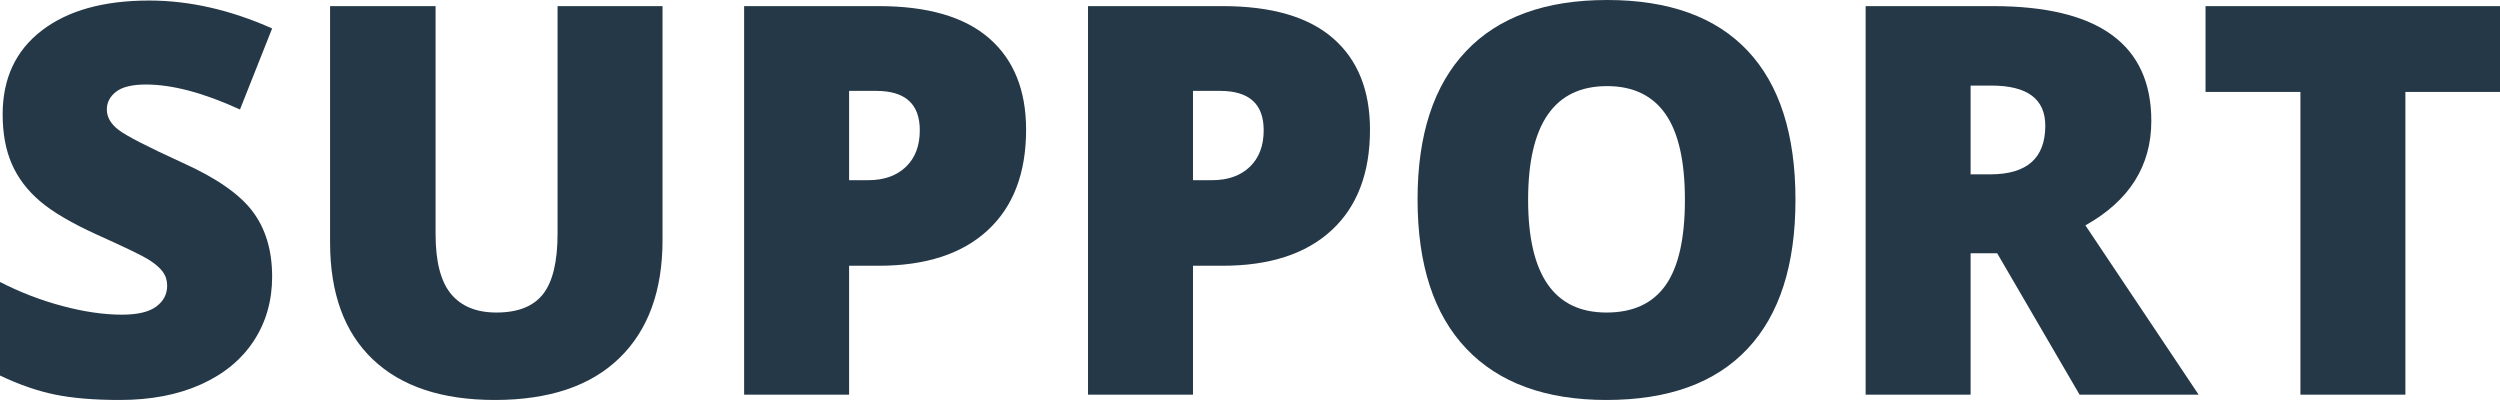
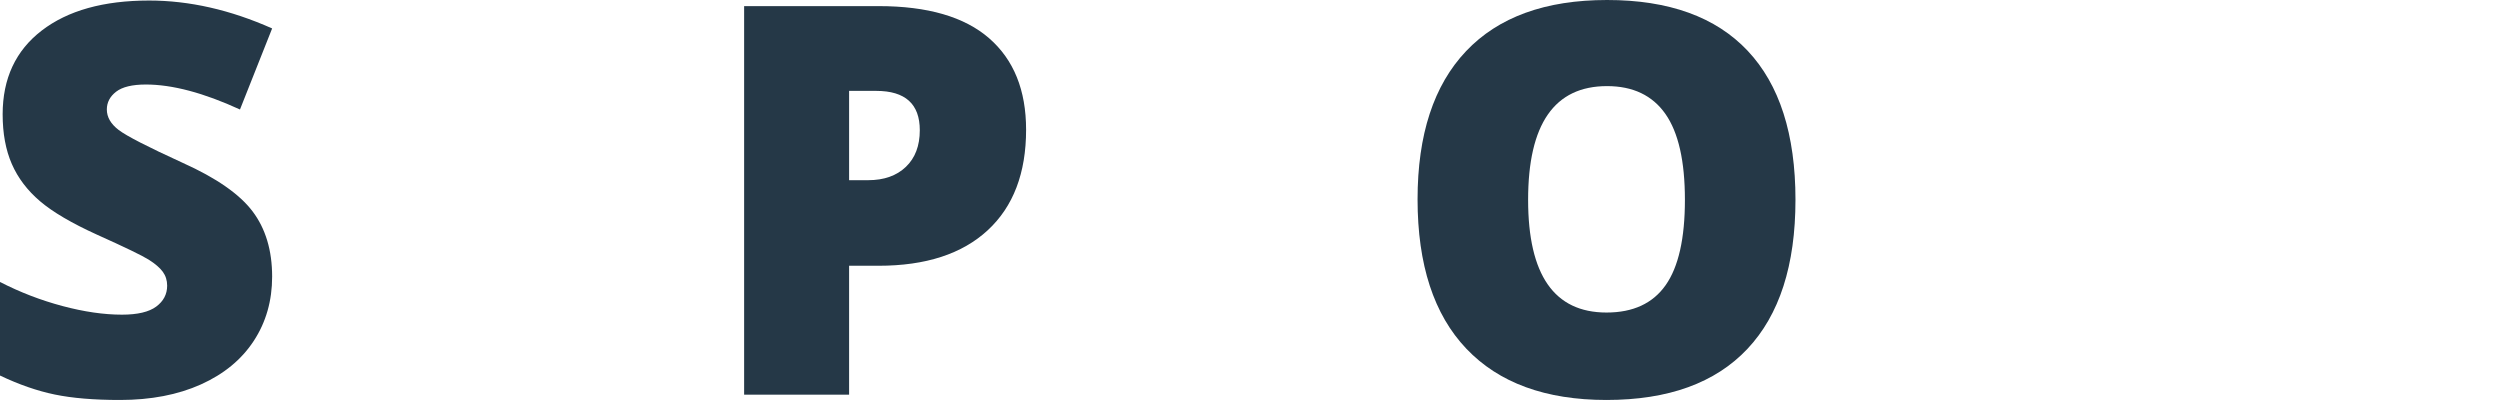
<svg xmlns="http://www.w3.org/2000/svg" id="Layer_1" version="1.1" viewBox="0 0 6349.621 1015.855">
  <defs>
    <style> .st0 { isolation: isolate; } .st1 { fill: #253847; } </style>
  </defs>
  <g class="st0">
    <g class="st0">
      <path class="st1" d="M691.189,702.66c0,61.204-15.524,115.54-46.573,163.012-31.049,47.481-75.83,84.371-134.324,110.698-58.503,26.327-127.13,39.485-205.872,39.485-65.706,0-120.822-4.617-165.373-13.837-44.547-9.216-90.9-25.309-139.047-48.261v-237.595c50.847,26.102,103.715,46.468,158.624,61.085,54.895,14.63,105.297,21.939,151.197,21.939,39.591,0,68.618-6.854,87.072-20.586,18.445-13.723,27.674-31.388,27.674-52.988,0-13.498-3.714-25.313-11.137-35.437s-19.353-20.357-35.776-30.714c-16.428-10.344-60.186-31.489-131.284-63.446-64.354-29.247-112.615-57.596-144.782-85.05-32.181-27.441-56.028-58.944-71.552-94.5-15.524-35.542-23.287-77.622-23.287-126.223,0-90.891,33.076-161.765,99.227-212.621C172.122,26.776,263.013,1.348,378.668,1.348c102.147,0,206.316,23.626,312.521,70.874l-81.676,205.872c-92.248-42.291-171.897-63.446-238.943-63.446-34.657,0-59.856,6.075-75.601,18.225-15.758,12.15-23.626,27.23-23.626,45.221,0,19.353,10.009,36.684,30.04,51.975,20.018,15.304,74.353,43.199,163.007,83.698,85.05,38.256,144.113,79.314,177.184,123.187,33.076,43.873,49.613,99.117,49.613,165.708Z" />
-       <path class="st1" d="M1682.749,15.524v593.989c0,129.157-36.569,229.158-109.689,300.032-73.129,70.874-178.532,106.31-316.23,106.31-134.553,0-237.934-34.423-310.16-103.271-72.221-68.852-108.332-167.84-108.332-296.997V15.524h267.97v579.138c0,69.759,13.044,120.381,39.151,151.875,26.093,31.503,64.565,47.247,115.421,47.247,54.441,0,93.931-15.63,118.46-46.913,24.52-31.269,36.789-82.45,36.789-153.558V15.524h266.622-0Z" />
      <path class="st1" d="M2606.131,329.394c0,110.253-32.516,195.409-97.535,255.485-65.032,60.071-157.391,90.107-277.084,90.107h-74.922v327.372h-266.622V15.524h341.543c124.641,0,218.242,27.23,280.793,81.671,62.543,54.455,93.826,131.857,93.826,232.198h-0ZM2156.59,457.643h48.6c40.045,0,71.882-11.242,95.508-33.75,23.626-22.498,35.437-53.547,35.437-93.152,0-66.591-36.904-99.896-110.698-99.896h-68.847v226.797h-0Z" />
-       <path class="st1" d="M3479.565,329.394c0,110.253-32.516,195.409-97.535,255.485-65.032,60.071-157.391,90.107-277.084,90.107h-74.927v327.372h-266.617V15.524h341.543c124.641,0,218.242,27.23,280.793,81.671,62.543,54.455,93.826,131.857,93.826,232.198ZM3030.019,457.643h48.6c40.049,0,71.887-11.242,95.513-33.75,23.626-22.498,35.437-53.547,35.437-93.152,0-66.591-36.904-99.896-110.698-99.896h-68.852v226.797Z" />
      <path class="st1" d="M4560.223,507.591c0,166.047-40.732,292.27-122.174,378.668-81.451,86.398-200.7,129.597-357.742,129.597-154.805,0-273.485-43.419-356.055-130.271-82.583-86.843-123.861-213.295-123.861-379.342,0-164.245,41.058-289.679,123.183-376.306C3805.694,43.314,3925.062,0,4081.655,0c157.042,0,276.071,42.979,357.073,128.923,80.997,85.953,121.496,212.176,121.496,378.668ZM3881.185,507.591c0,190.801,66.371,286.195,199.123,286.195,67.499,0,117.552-23.172,150.183-69.526,32.622-46.34,48.939-118.566,48.939-216.669,0-98.548-16.538-171.329-49.613-218.361-33.076-47.014-82.464-70.534-148.161-70.534-133.646,0-200.47,96.301-200.47,288.895l-0.0 0Z" />
-       <path class="st1" d="M5005.037,643.263v359.095h-266.617V15.524h323.318c268.189,0,402.293,97.195,402.293,291.596,0,114.302-55.803,202.726-167.399,265.269l287.547,429.968h-302.393l-209.25-359.095h-67.499l0-0ZM5005.037,442.792h49.953c93.147,0,139.721-41.177,139.721-123.522,0-67.944-45.675-101.923-137.02-101.923h-52.653v225.445Z" />
-       <path class="st1" d="M6109.322,1002.357h-266.617V233.546h-240.974V15.524h747.89v218.022h-240.3v768.811h0Z" />
    </g>
  </g>
</svg>